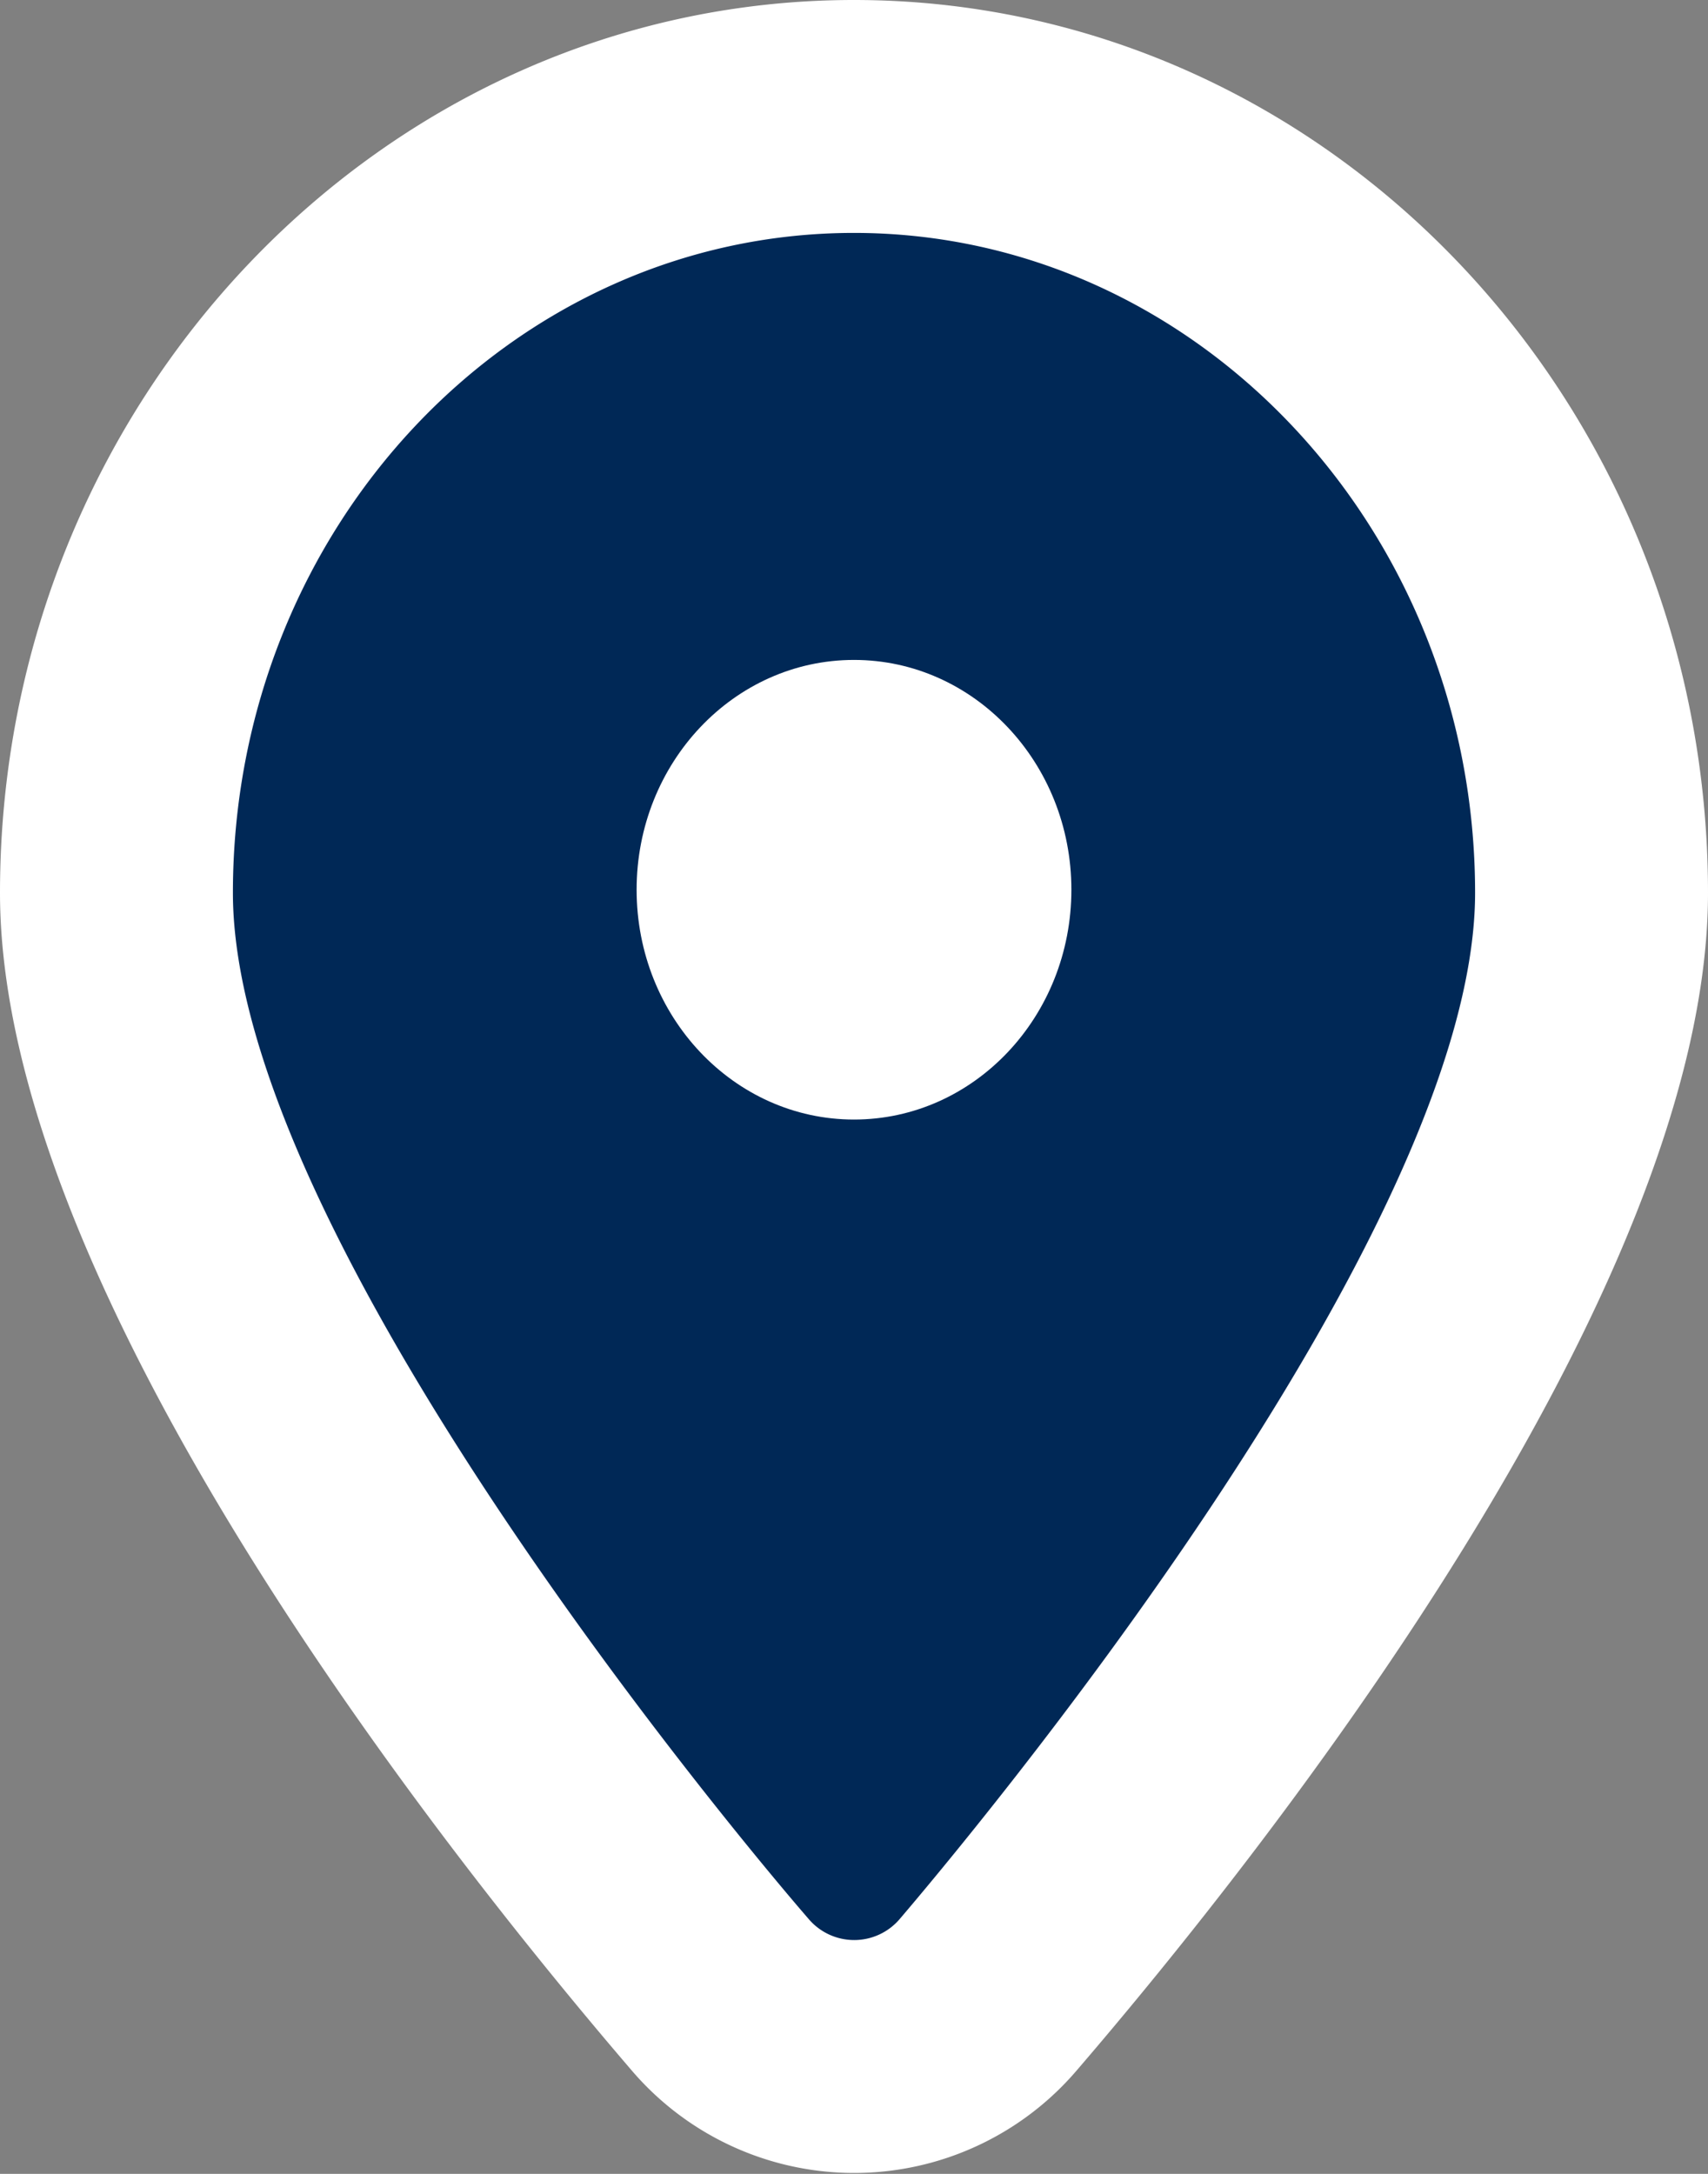
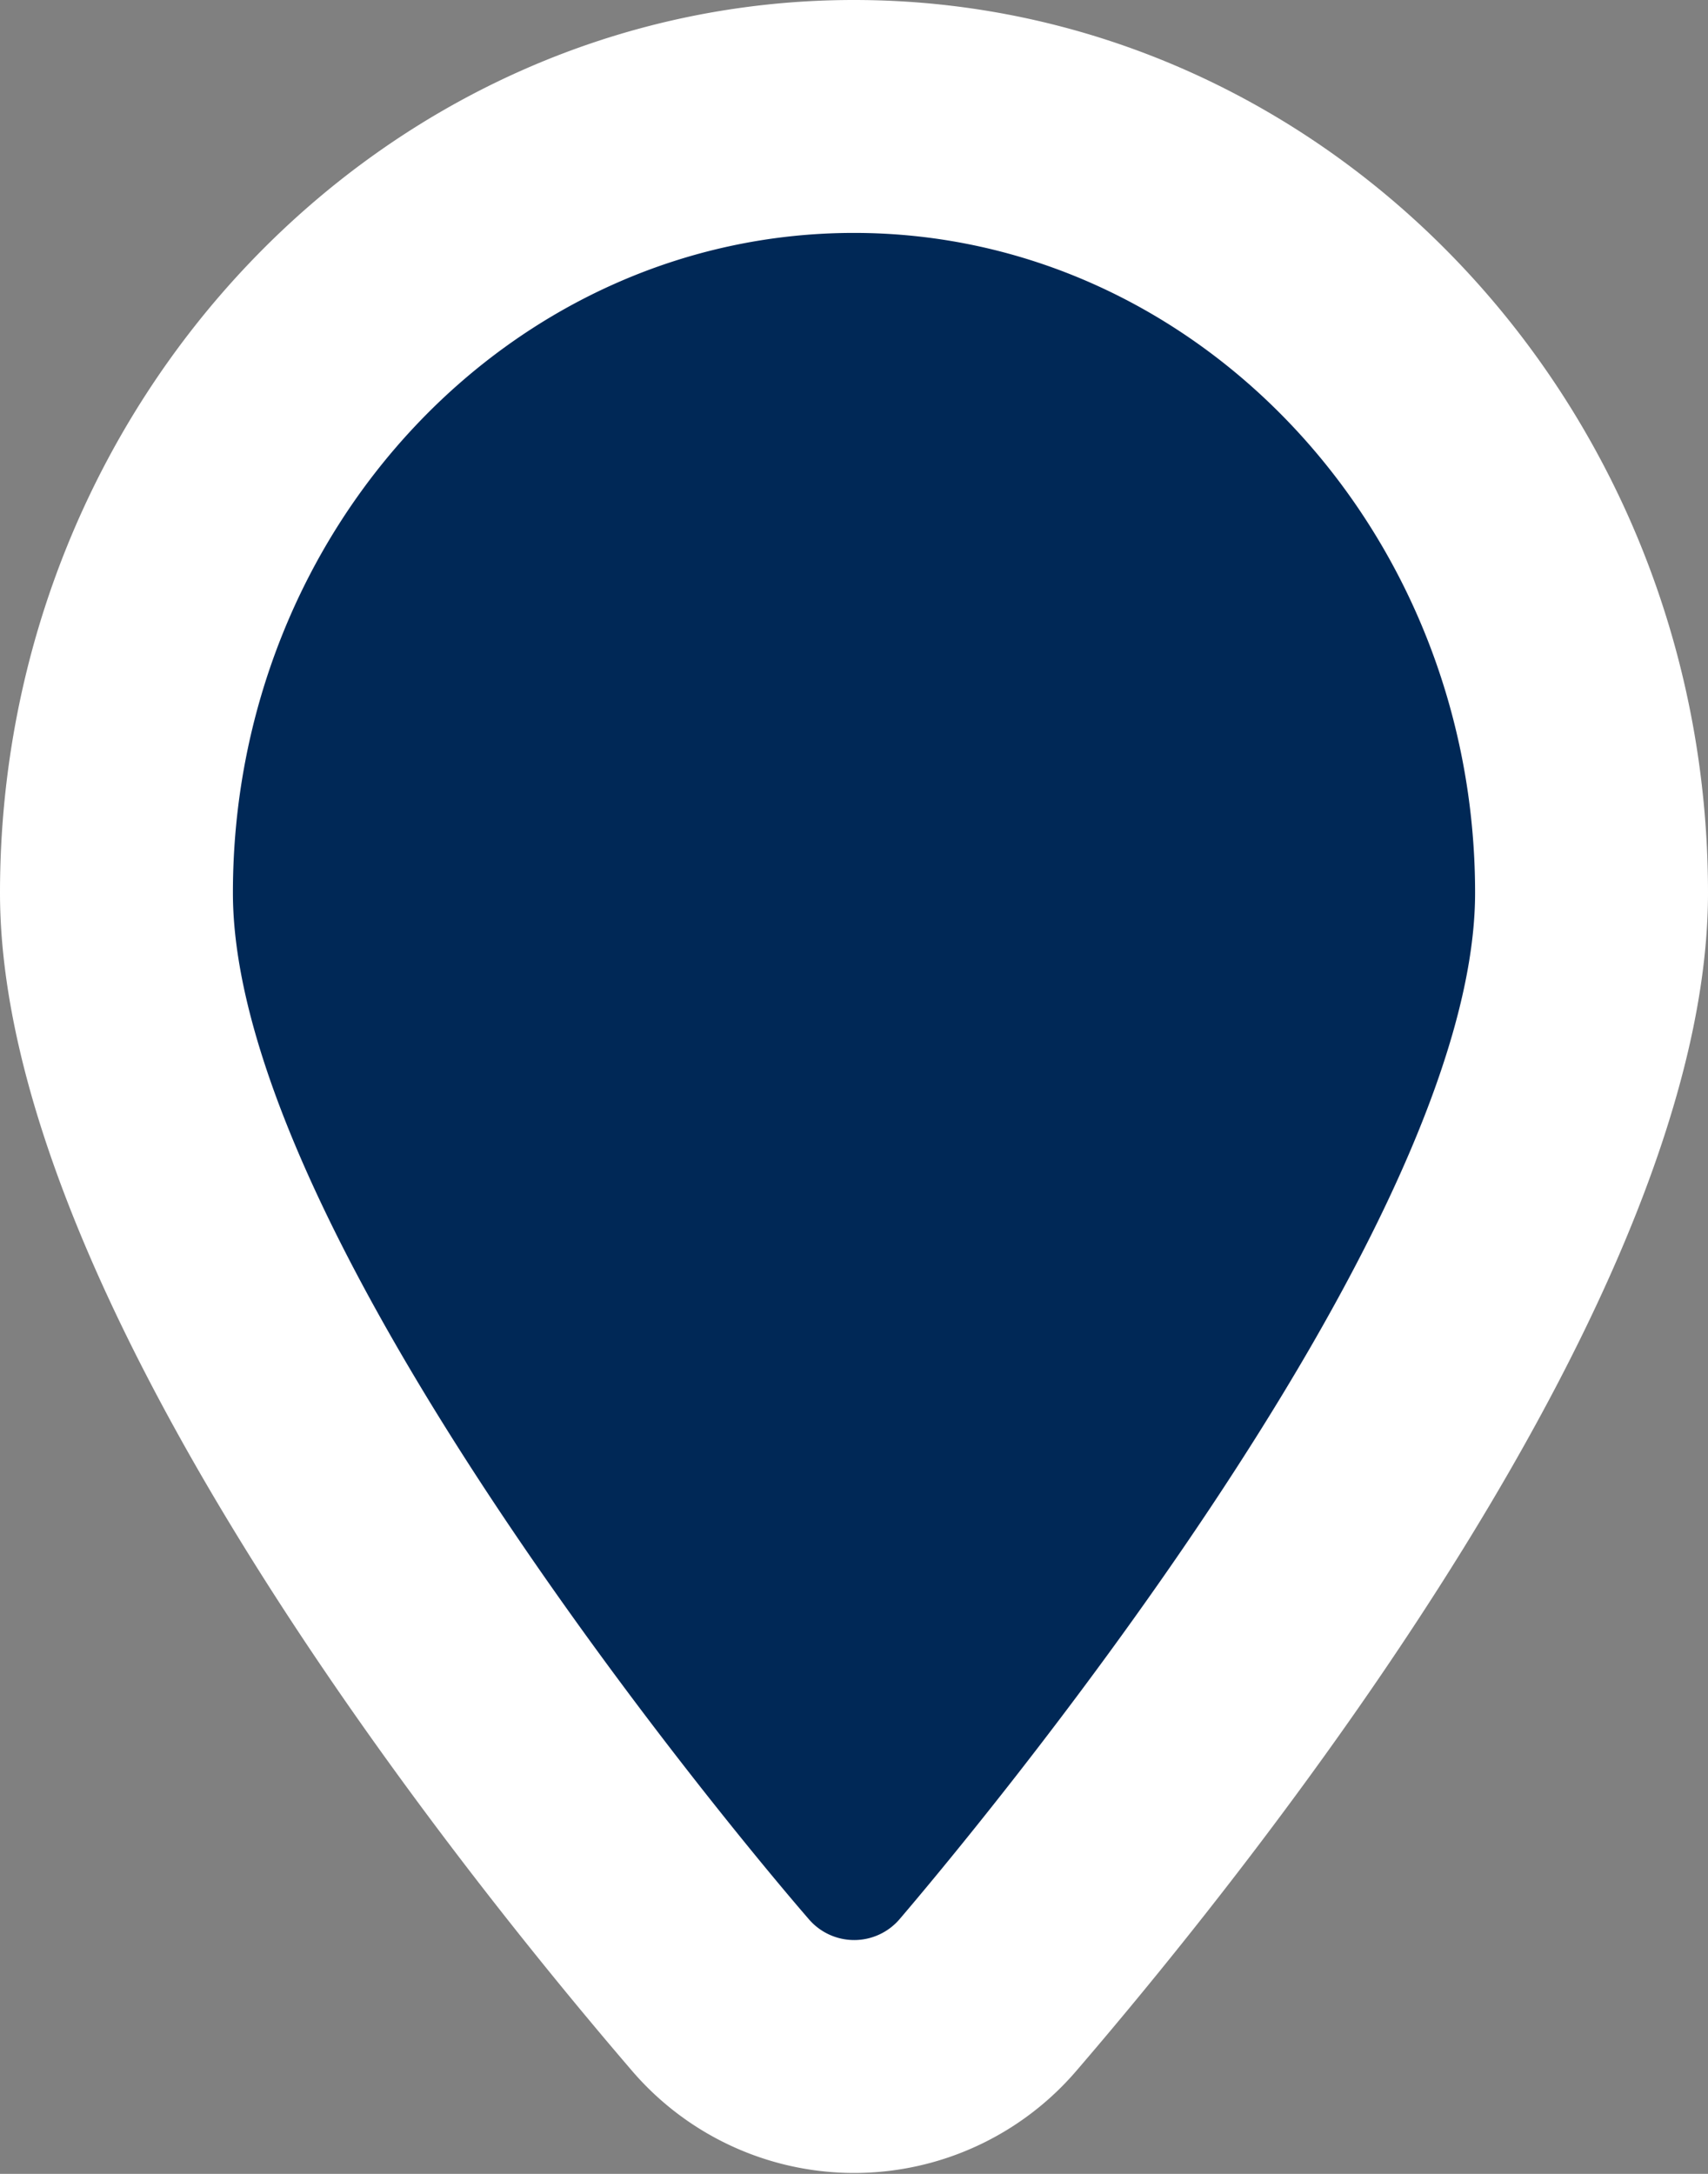
<svg xmlns="http://www.w3.org/2000/svg" id="Layer_18" data-name="Layer 18" viewBox="0 0 44 56">
  <rect x="0" y="0" width="44" height="56" fill="#808080" stroke="none" />
  <defs>
    <style>.cls-1{fill:#fff;}.cls-2{fill:#002856;}</style>
  </defs>
  <title>mark</title>
  <ellipse class="cls-1" cx="22" cy="22.92" rx="5.6" ry="5.92" />
-   <path class="cls-2" d="M48,73a4.56,4.56,0,0,1-3.47-1.61C41.94,68.37,29,52.76,29,43c0-11,8.52-20,19-20s19,9,19,20c0,9.74-12.94,25.34-15.54,28.37A4.55,4.55,0,0,1,48,73Z" transform="translate(-26 -20)" />
+   <path class="cls-2" d="M48,73C41.94,68.37,29,52.76,29,43c0-11,8.52-20,19-20s19,9,19,20c0,9.74-12.94,25.34-15.54,28.37A4.55,4.55,0,0,1,48,73Z" transform="translate(-26 -20)" />
  <path class="cls-1" d="M48,26c8.82,0,16,7.64,16,17,0,8.86-13.3,24.65-14.81,26.42a1.54,1.54,0,0,1-2.37,0C45.3,67.67,32,51.88,32,43c0-9.39,7.18-17,16-17m0-6C35.87,20,26,30.33,26,43c0,10.24,11.37,24.62,16.26,30.32a7.54,7.54,0,0,0,11.49,0C58.63,67.64,70,53.26,70,43c0-12.69-9.87-23-22-23Z" transform="translate(-26 -20)" />
-   <ellipse class="cls-1" cx="22" cy="22.92" rx="5.6" ry="5.92" />
</svg>